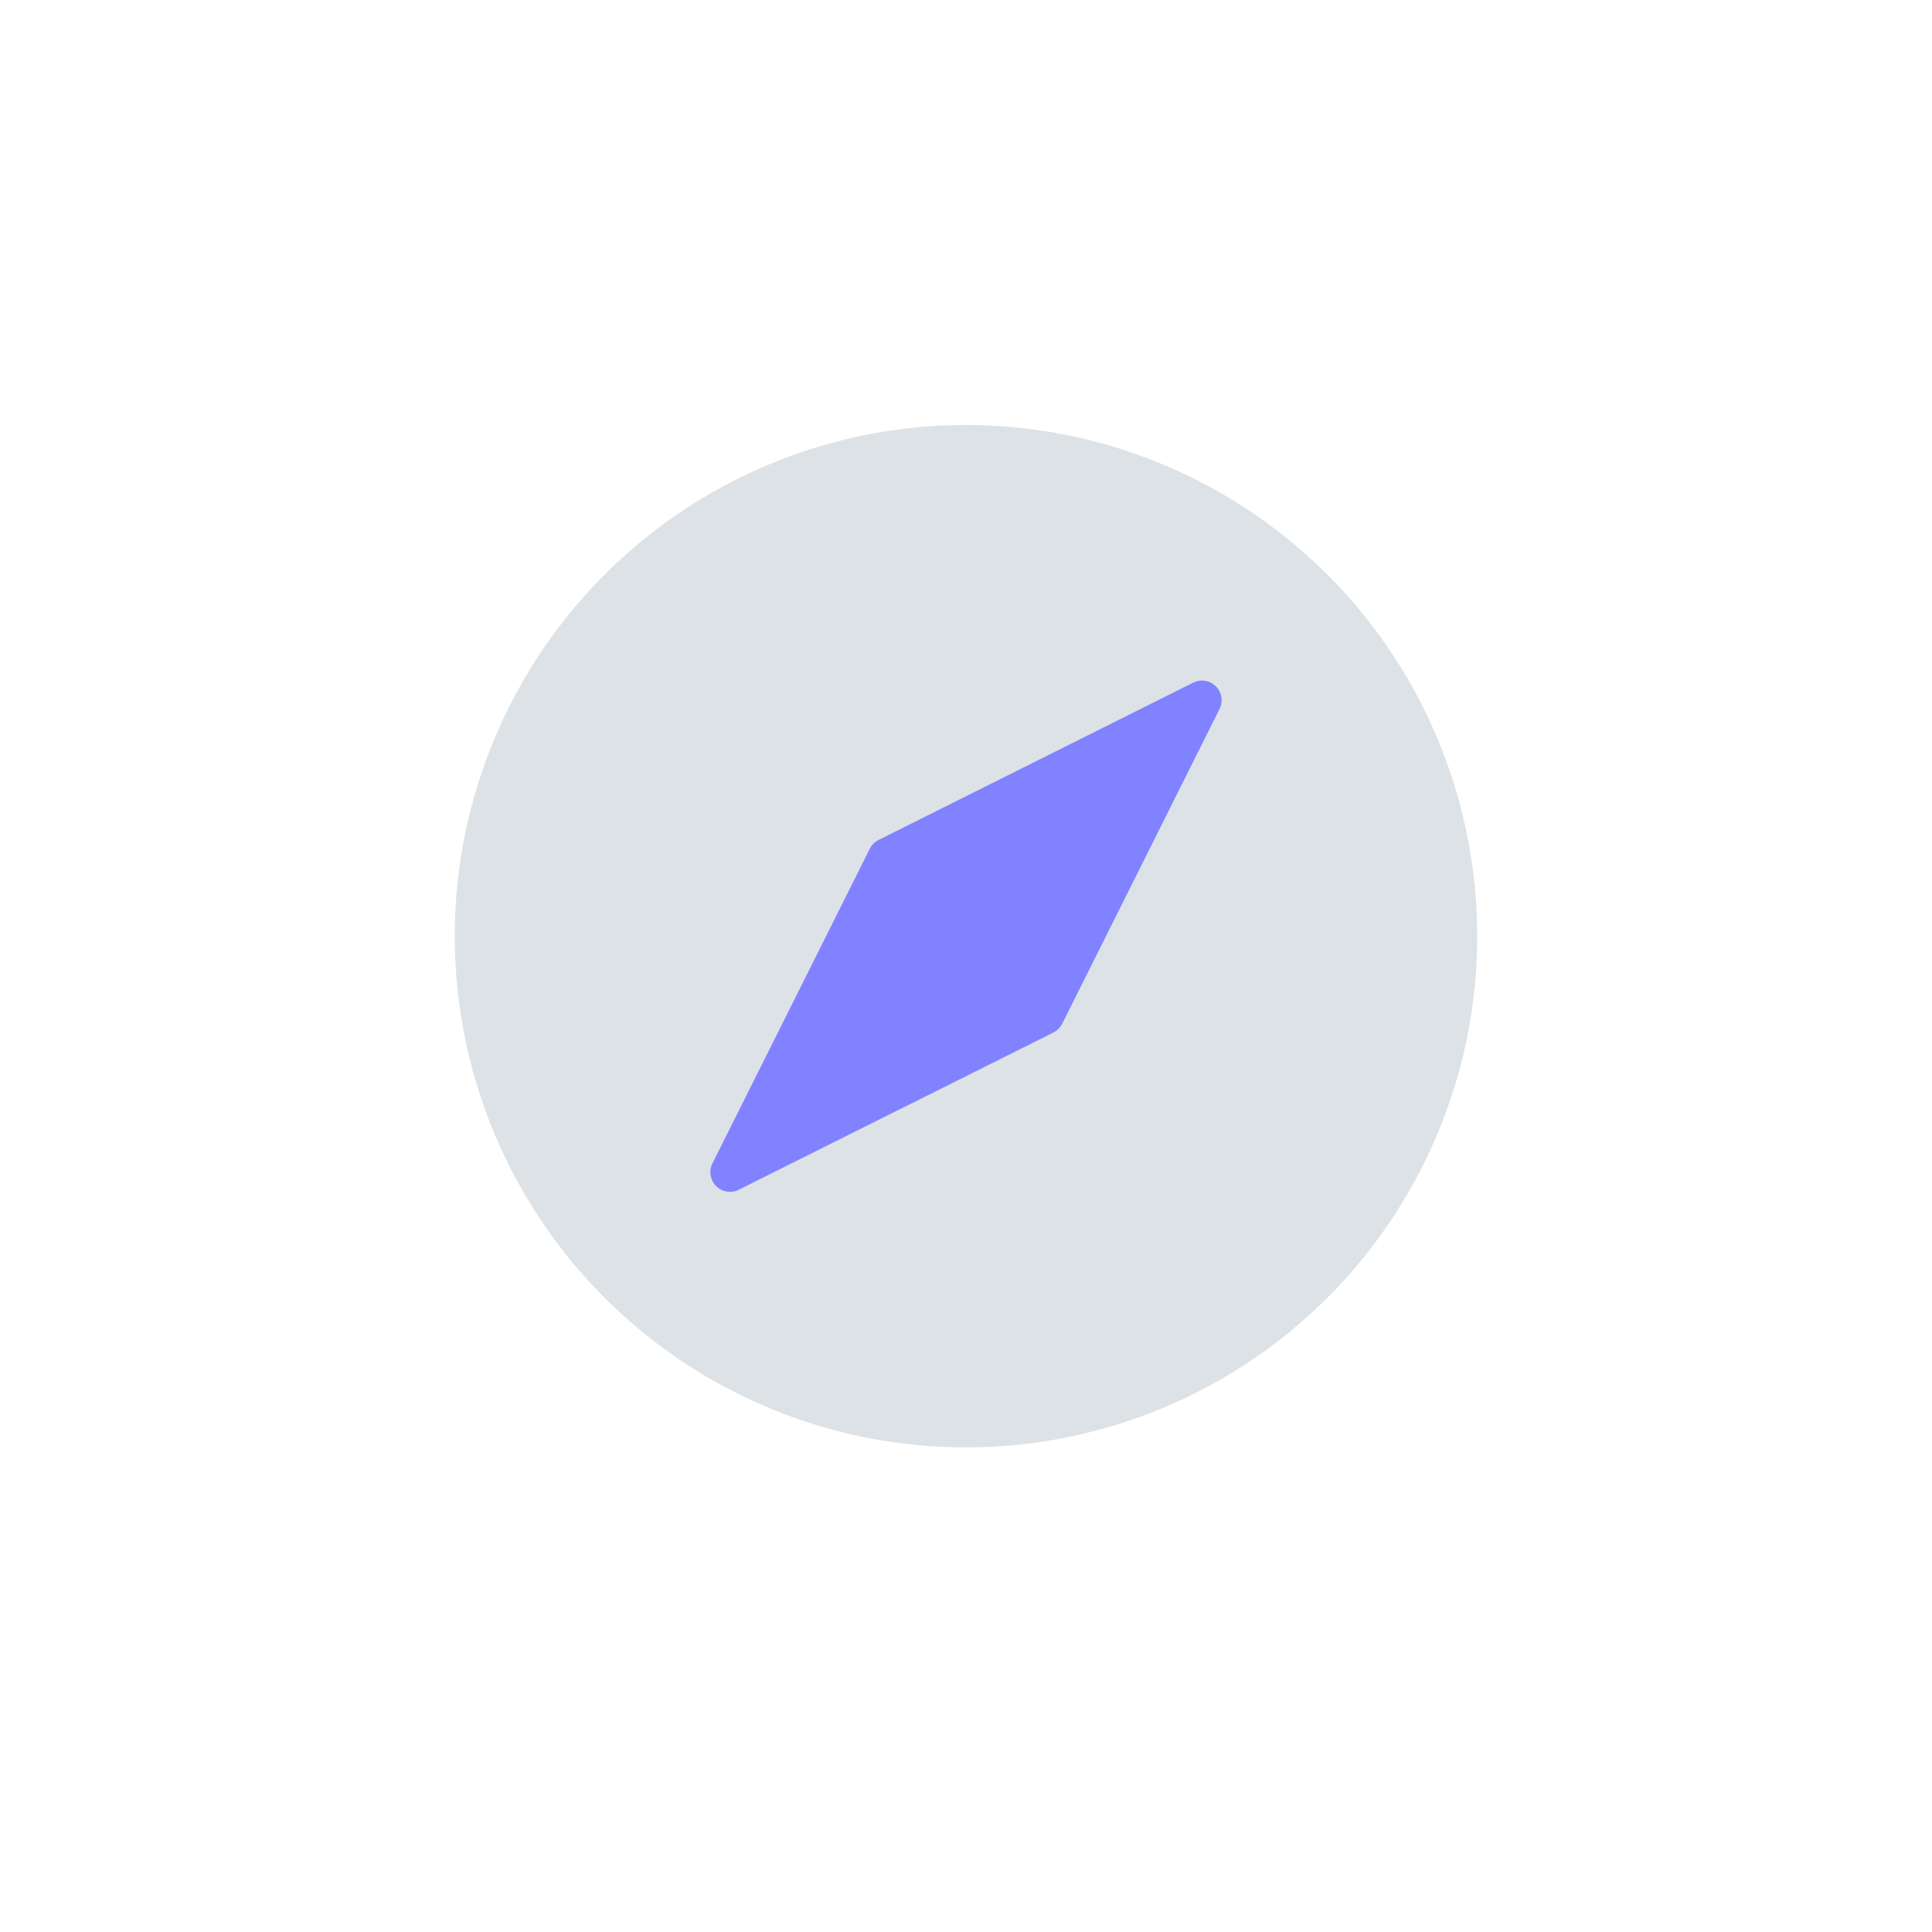
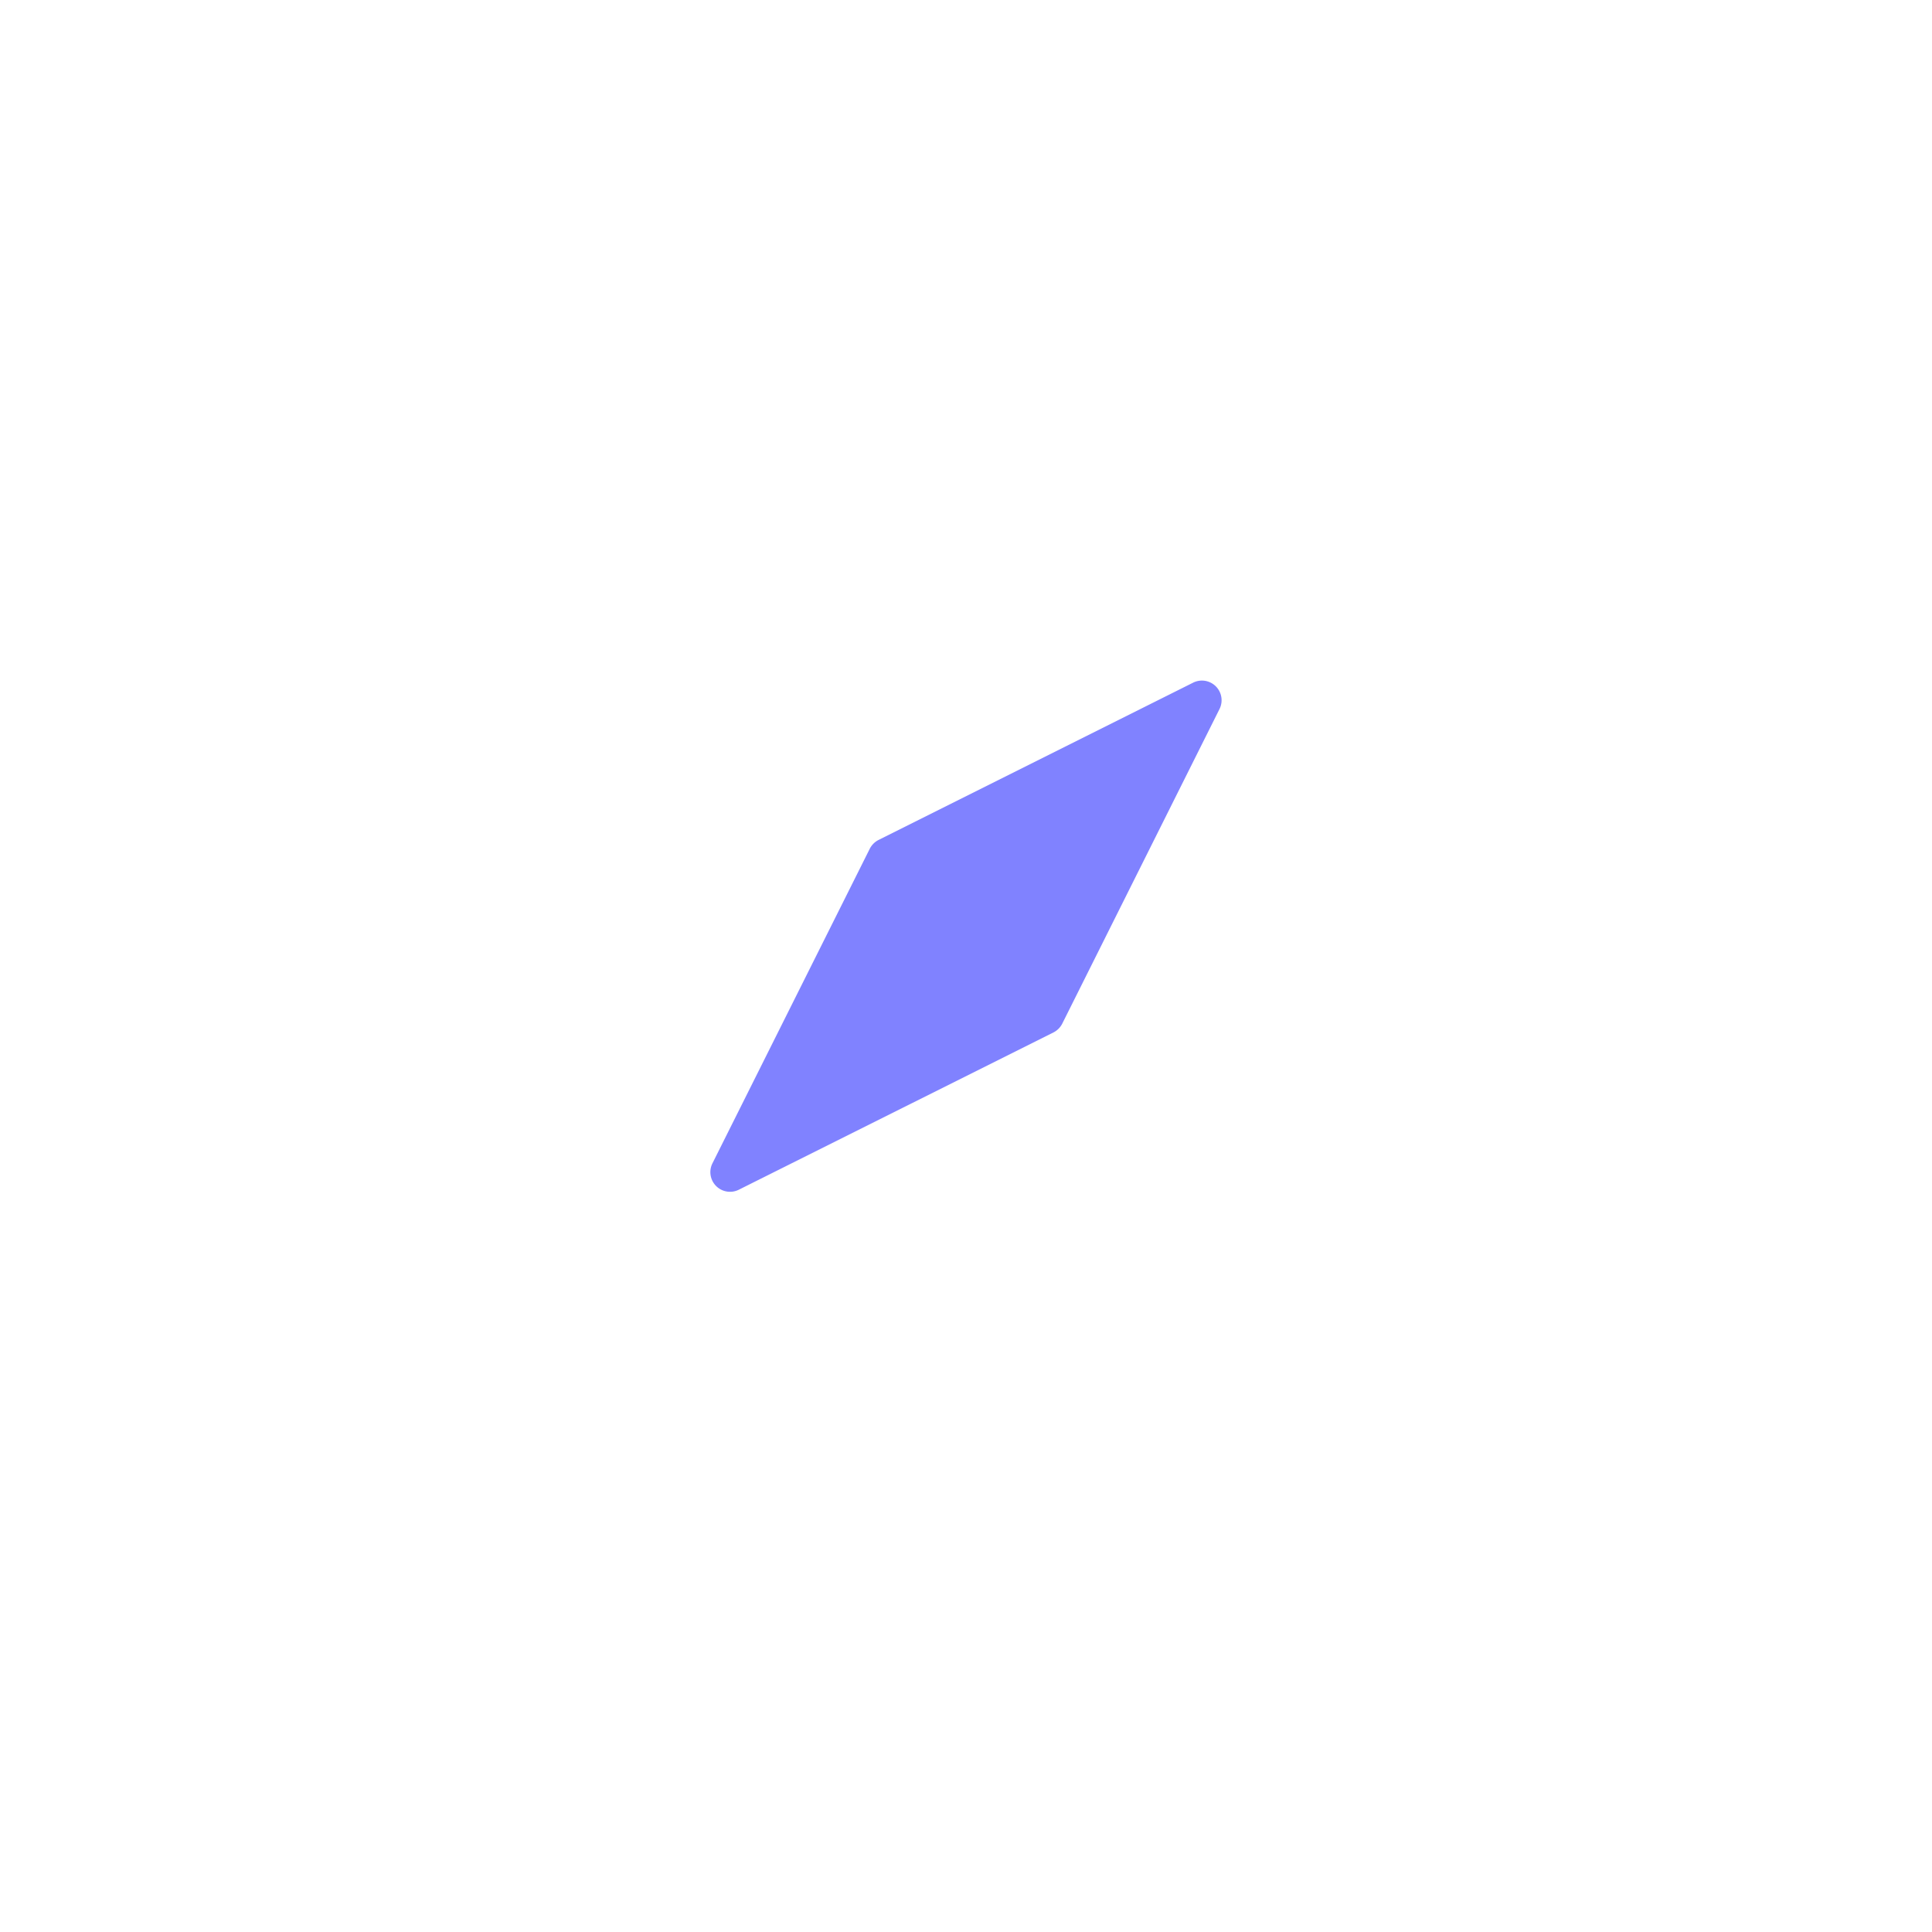
<svg xmlns="http://www.w3.org/2000/svg" width="194.539" height="194.539" viewBox="0 0 194.539 194.539">
  <defs>
    <filter id="Rectangle_73" x="0" y="0" width="194.539" height="194.539" filterUnits="userSpaceOnUse">
      <feOffset dy="3" input="SourceAlpha" />
      <feGaussianBlur stdDeviation="3" result="blur" />
      <feFlood flood-opacity="0.161" />
      <feComposite operator="in" in2="blur" />
      <feComposite in="SourceGraphic" />
    </filter>
  </defs>
  <g id="compass_icon" data-name="compass icon" transform="translate(9 -9.932)">
    <g id="Group_63" data-name="Group 63" transform="translate(0 15.932)">
      <g transform="matrix(1, 0, 0, 1, -9, -6)" filter="url(#Rectangle_73)">
-         <rect id="Rectangle_73-2" data-name="Rectangle 73" width="176.539" height="176.539" rx="88.27" transform="translate(9 6)" fill="#fff" />
-       </g>
+         </g>
    </g>
-     <path id="Path_2577" data-name="Path 2577" d="M51.473,0a51.474,51.474,0,1,0,51.473,51.474A51.474,51.474,0,0,0,51.473,0" transform="translate(36.796 52.727)" fill="#dde2e6" />
    <path id="Path_2578" data-name="Path 2578" d="M71.5,23.1,55.665,54.779a2.018,2.018,0,0,1-.886.886L23.1,71.5a1.98,1.98,0,0,1-2.657-2.658L36.283,37.169a2.022,2.022,0,0,1,.885-.886L68.844,20.444A1.98,1.98,0,0,1,71.5,23.1" transform="translate(42.296 58.227)" fill="#8082ff" />
    <rect id="Rectangle_2993" data-name="Rectangle 2993" width="68.047" height="68.047" transform="translate(54.246 70.178)" fill="none" />
  </g>
</svg>